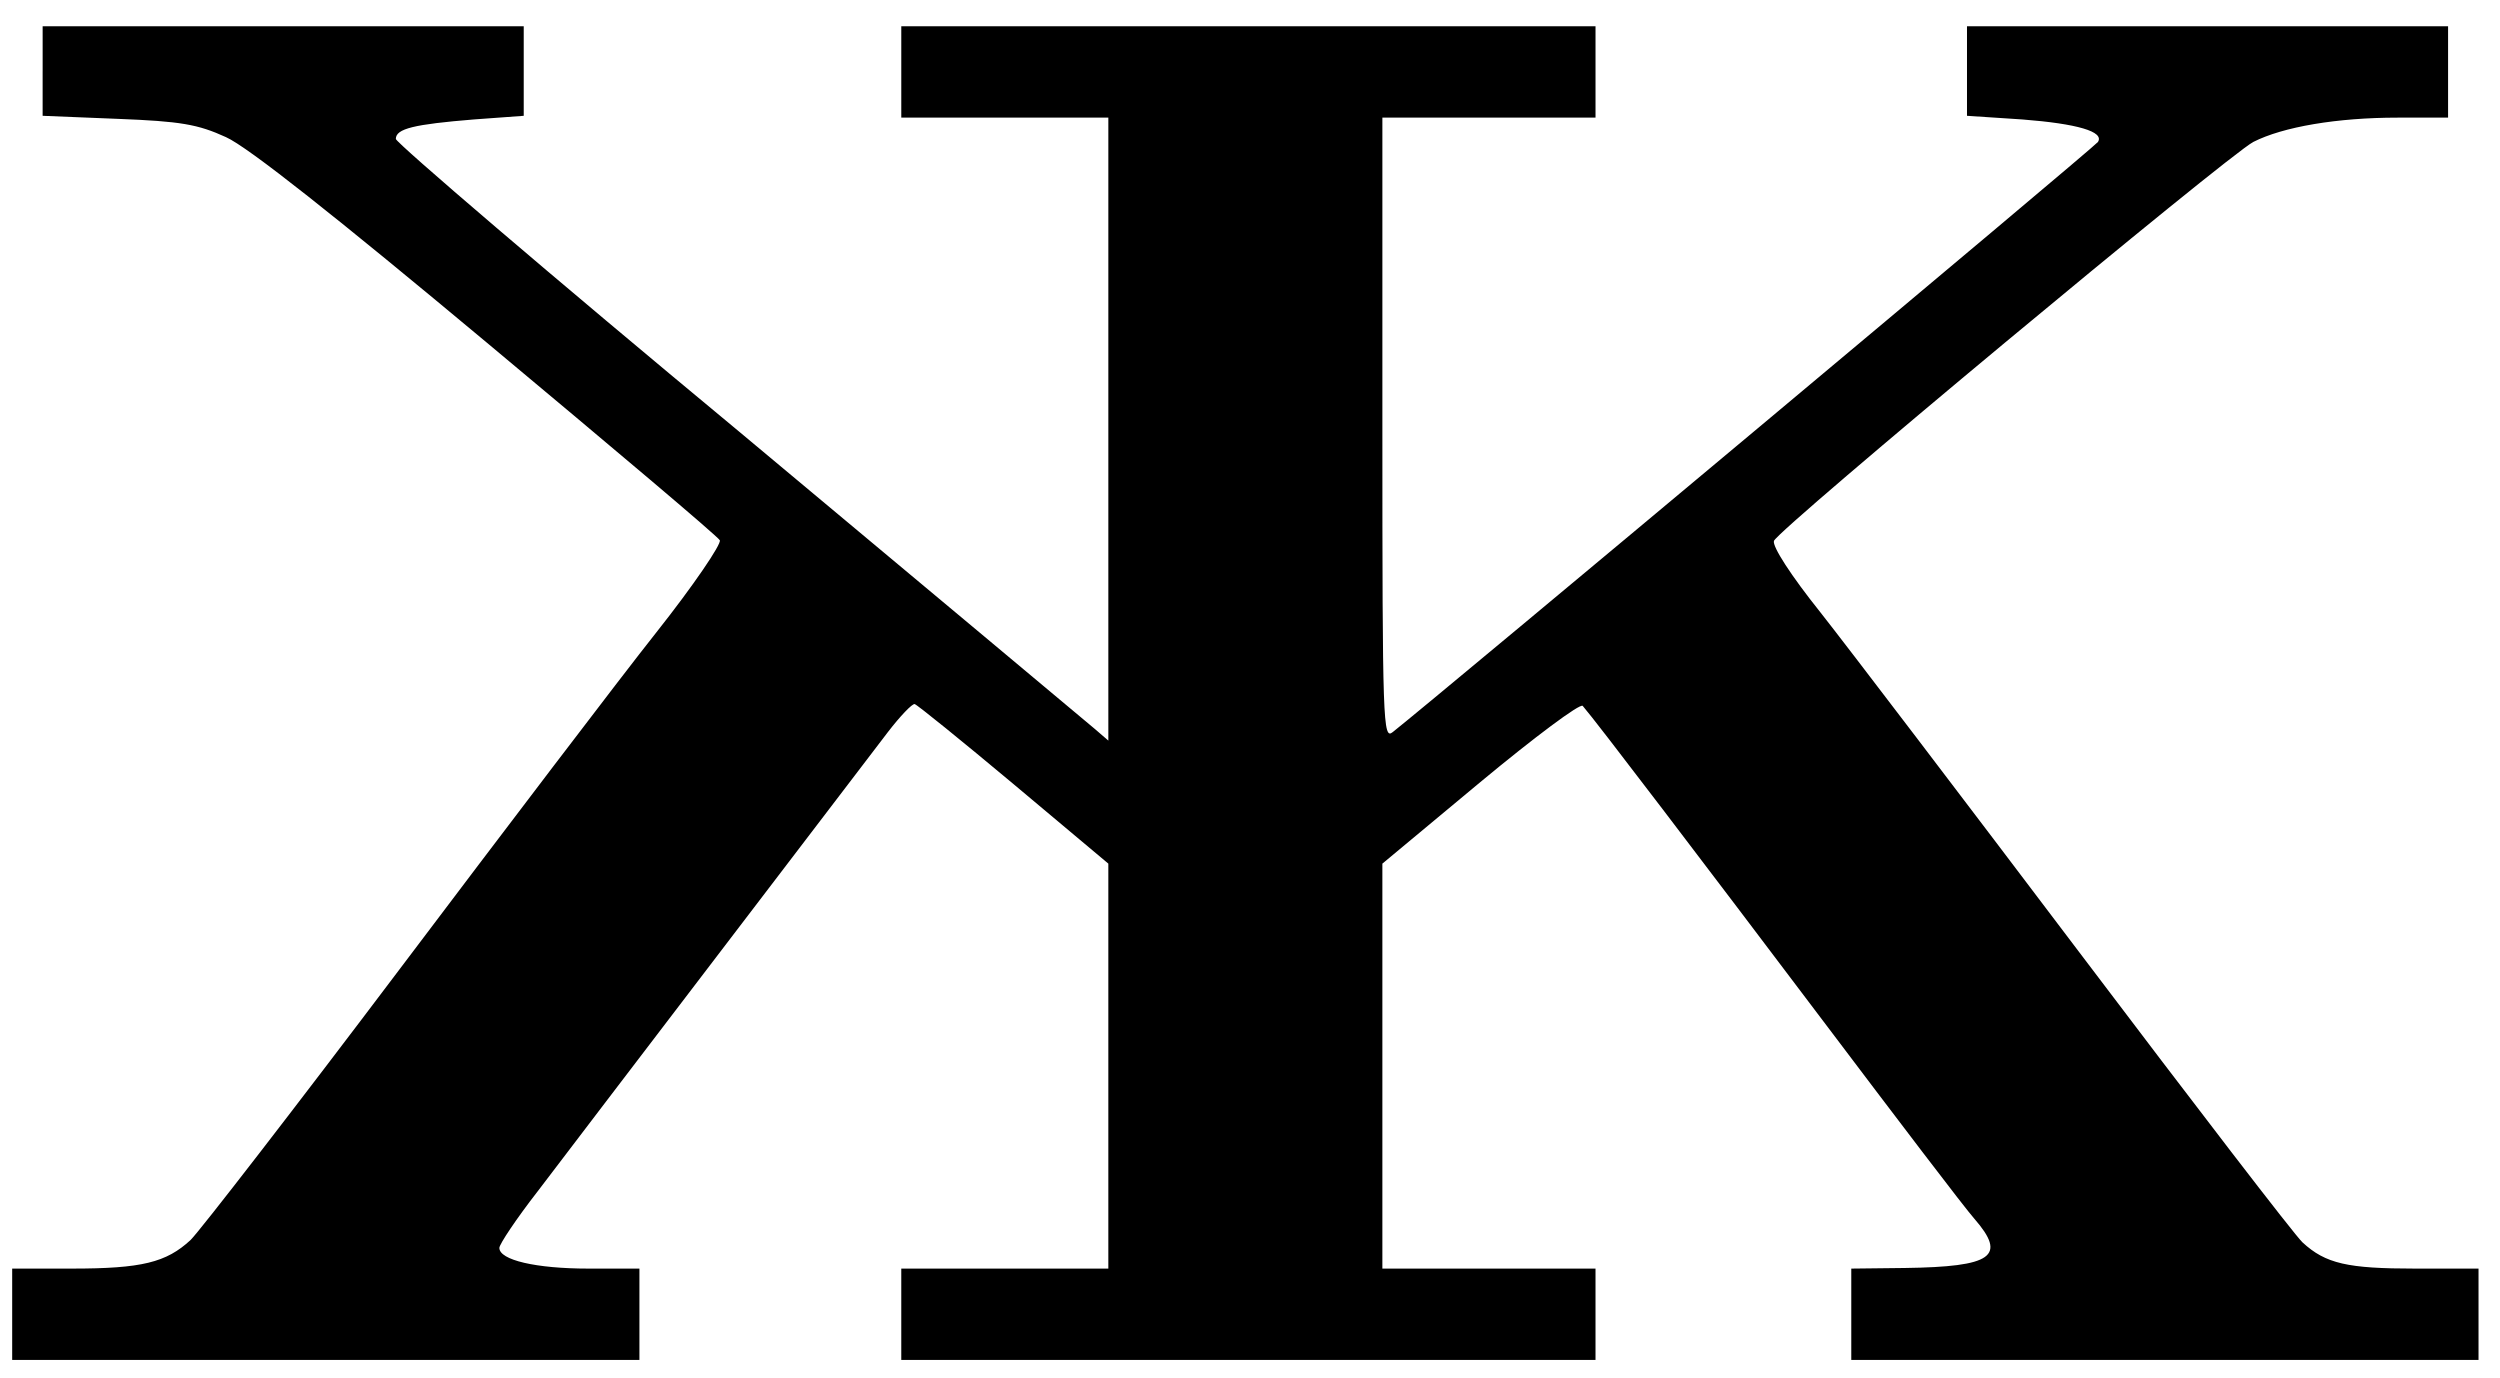
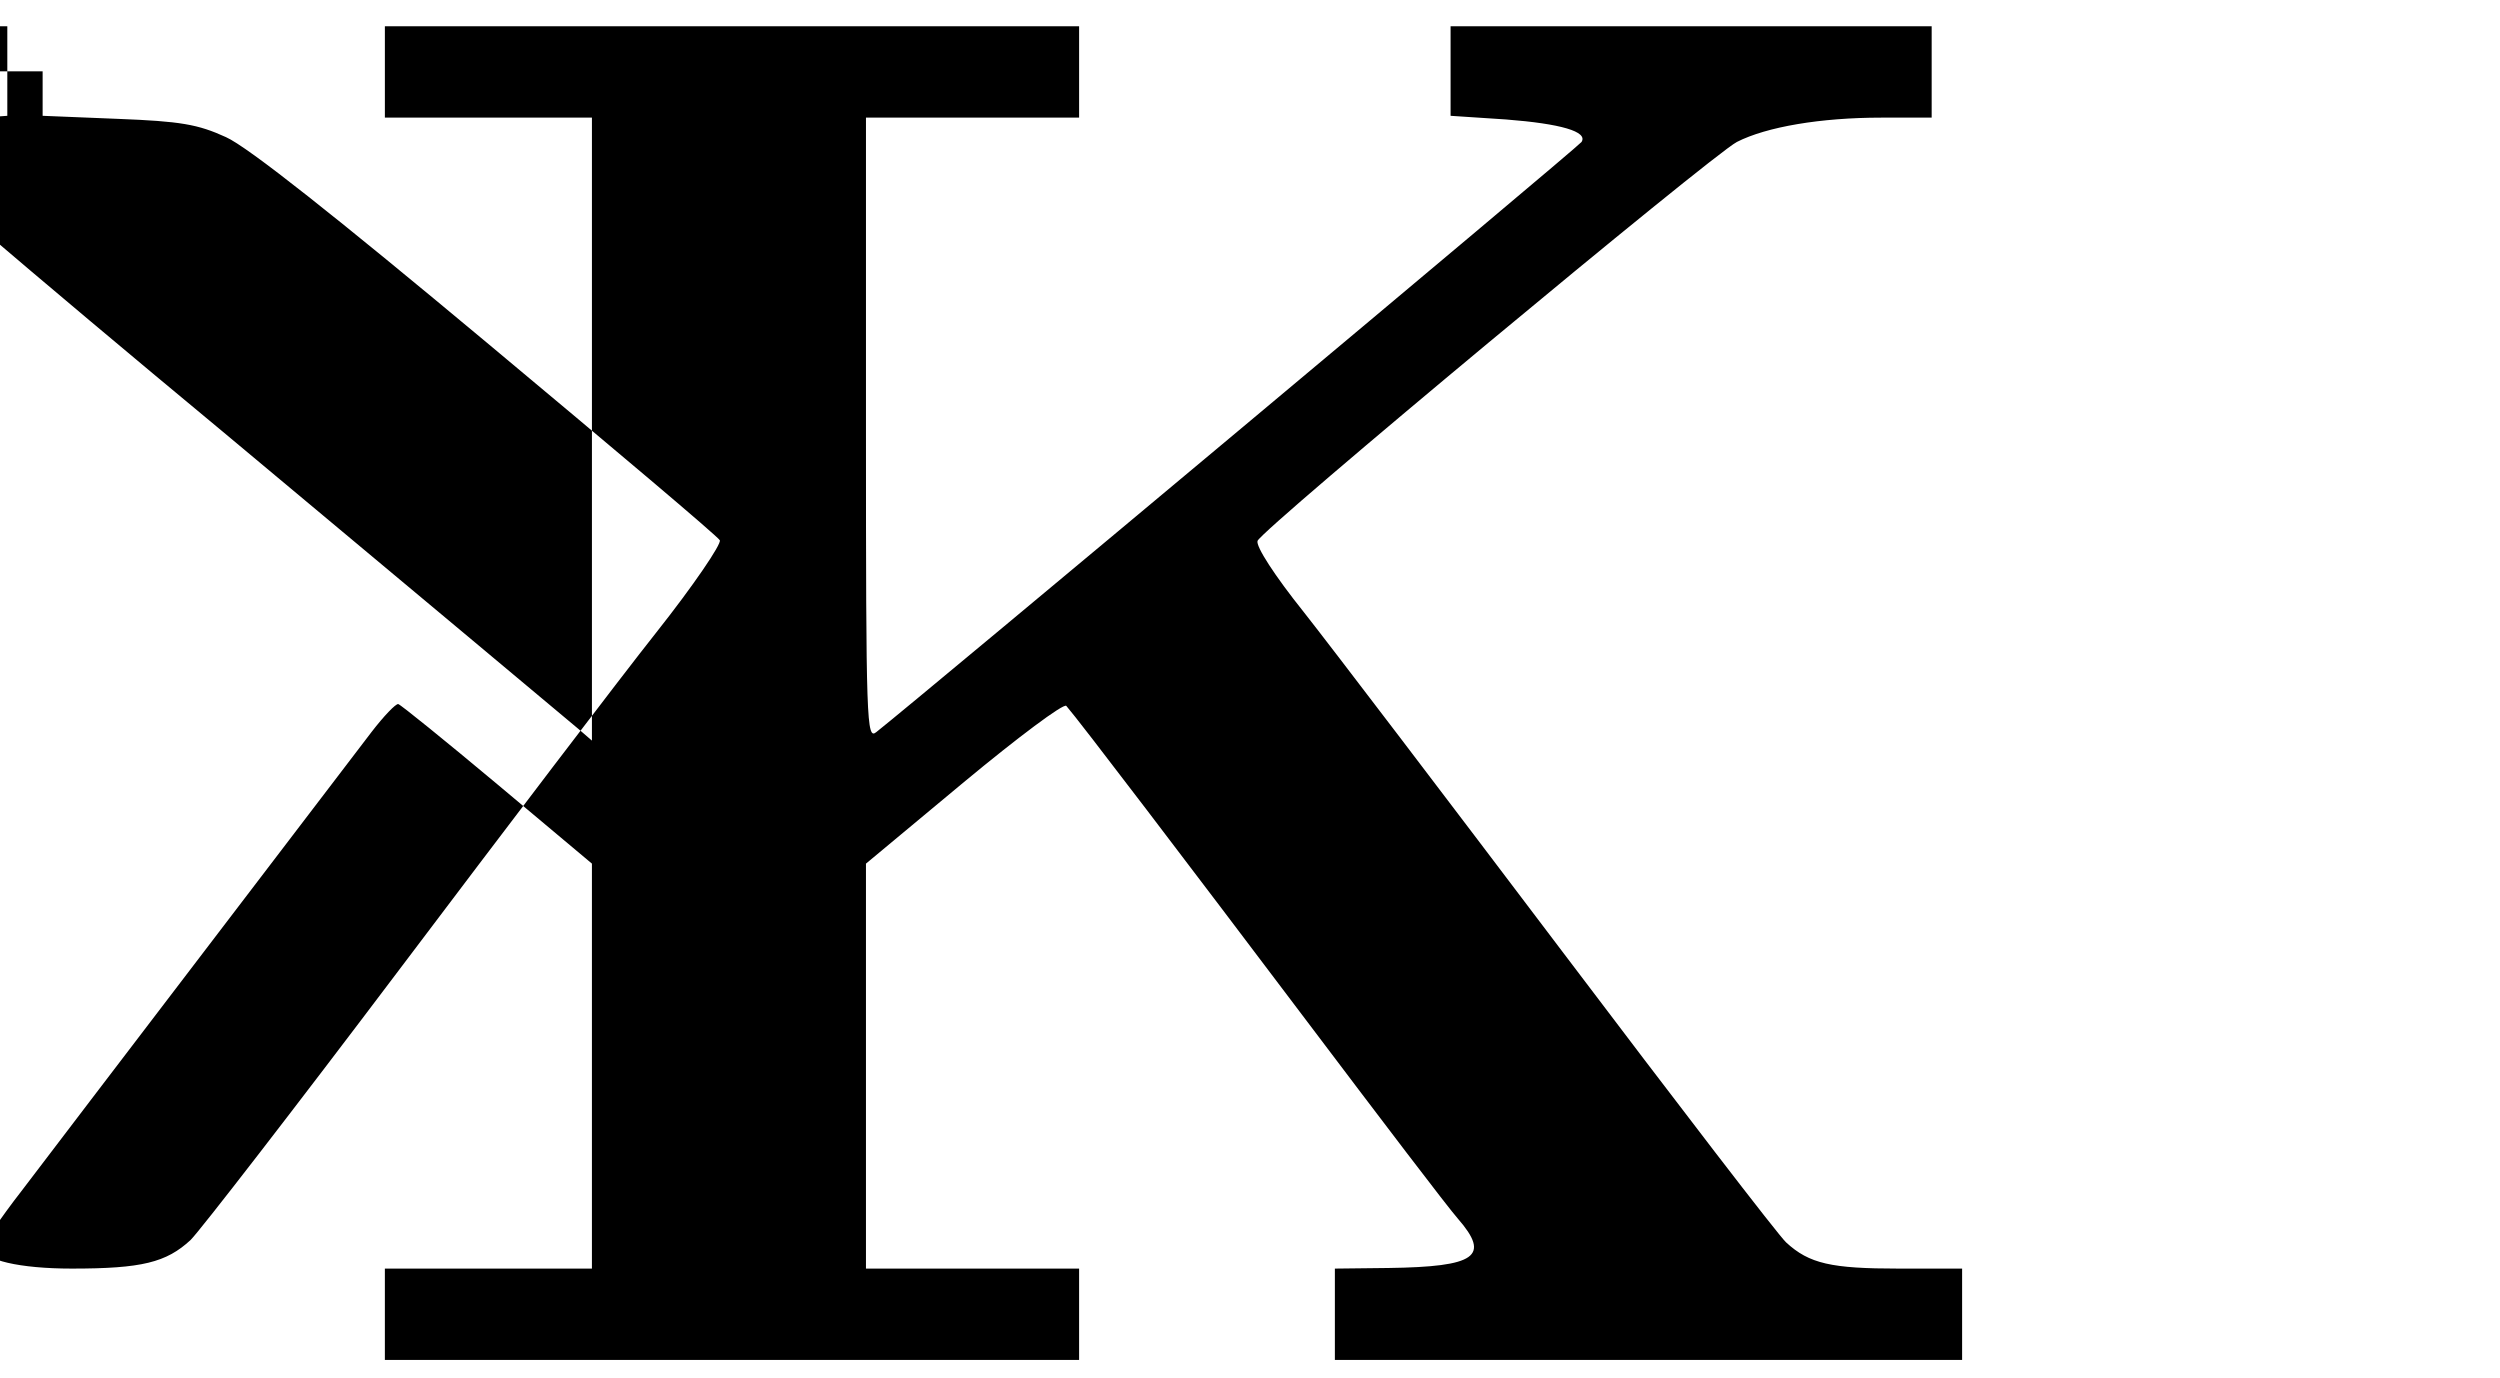
<svg xmlns="http://www.w3.org/2000/svg" version="1.0" width="468pt" height="258pt" viewBox="0 0 468 258" preserveAspectRatio="xMidYMid meet">
  <g transform="translate(0,258) scale(0.114,-0.114)" fill="#000000" stroke="none">
-     <path d="M70 2146 l0 -73 123 -5 c104 -4 132 -9 178 -30 36 -16 181 -131 429 -338 206 -172 378 -317 382 -324 3 -6 -43 -74 -104 -151 -61 -77 -251 -327 -423 -555 -172 -228 -326 -427 -342 -443 -40 -37 -80 -47 -195 -47 l-98 0 0 -75 0 -75 515 0 515 0 0 75 0 75 -84 0 c-86 0 -146 14 -146 34 0 6 28 48 63 93 72 95 521 683 575 754 20 26 40 47 44 46 4 -1 77 -60 163 -132 l155 -130 0 -332 0 -333 -170 0 -170 0 0 -75 0 -75 570 0 570 0 0 75 0 75 -175 0 -175 0 0 333 0 332 161 134 c88 73 164 130 168 125 21 -24 199 -258 396 -519 120 -159 231 -305 247 -323 54 -62 30 -79 -114 -81 l-88 -1 0 -75 0 -75 515 0 515 0 0 75 0 75 -104 0 c-111 0 -147 8 -185 43 -13 12 -178 227 -367 477 -189 250 -380 501 -425 558 -48 60 -79 108 -76 117 8 20 744 632 787 655 49 25 138 40 237 40 l83 0 0 75 0 75 -395 0 -395 0 0 -74 0 -73 91 -6 c90 -7 135 -20 124 -37 -5 -8 -1087 -913 -1158 -969 -16 -13 -17 13 -17 498 l0 511 175 0 175 0 0 75 0 75 -570 0 -570 0 0 -75 0 -75 170 0 170 0 0 -512 0 -511 -22 19 c-13 11 -276 231 -585 489 -310 257 -563 474 -563 480 0 17 30 24 128 32 l82 6 0 73 0 74 -395 0 -395 0 0 -74z" />
+     <path d="M70 2146 l0 -73 123 -5 c104 -4 132 -9 178 -30 36 -16 181 -131 429 -338 206 -172 378 -317 382 -324 3 -6 -43 -74 -104 -151 -61 -77 -251 -327 -423 -555 -172 -228 -326 -427 -342 -443 -40 -37 -80 -47 -195 -47 c-86 0 -146 14 -146 34 0 6 28 48 63 93 72 95 521 683 575 754 20 26 40 47 44 46 4 -1 77 -60 163 -132 l155 -130 0 -332 0 -333 -170 0 -170 0 0 -75 0 -75 570 0 570 0 0 75 0 75 -175 0 -175 0 0 333 0 332 161 134 c88 73 164 130 168 125 21 -24 199 -258 396 -519 120 -159 231 -305 247 -323 54 -62 30 -79 -114 -81 l-88 -1 0 -75 0 -75 515 0 515 0 0 75 0 75 -104 0 c-111 0 -147 8 -185 43 -13 12 -178 227 -367 477 -189 250 -380 501 -425 558 -48 60 -79 108 -76 117 8 20 744 632 787 655 49 25 138 40 237 40 l83 0 0 75 0 75 -395 0 -395 0 0 -74 0 -73 91 -6 c90 -7 135 -20 124 -37 -5 -8 -1087 -913 -1158 -969 -16 -13 -17 13 -17 498 l0 511 175 0 175 0 0 75 0 75 -570 0 -570 0 0 -75 0 -75 170 0 170 0 0 -512 0 -511 -22 19 c-13 11 -276 231 -585 489 -310 257 -563 474 -563 480 0 17 30 24 128 32 l82 6 0 73 0 74 -395 0 -395 0 0 -74z" />
  </g>
</svg>